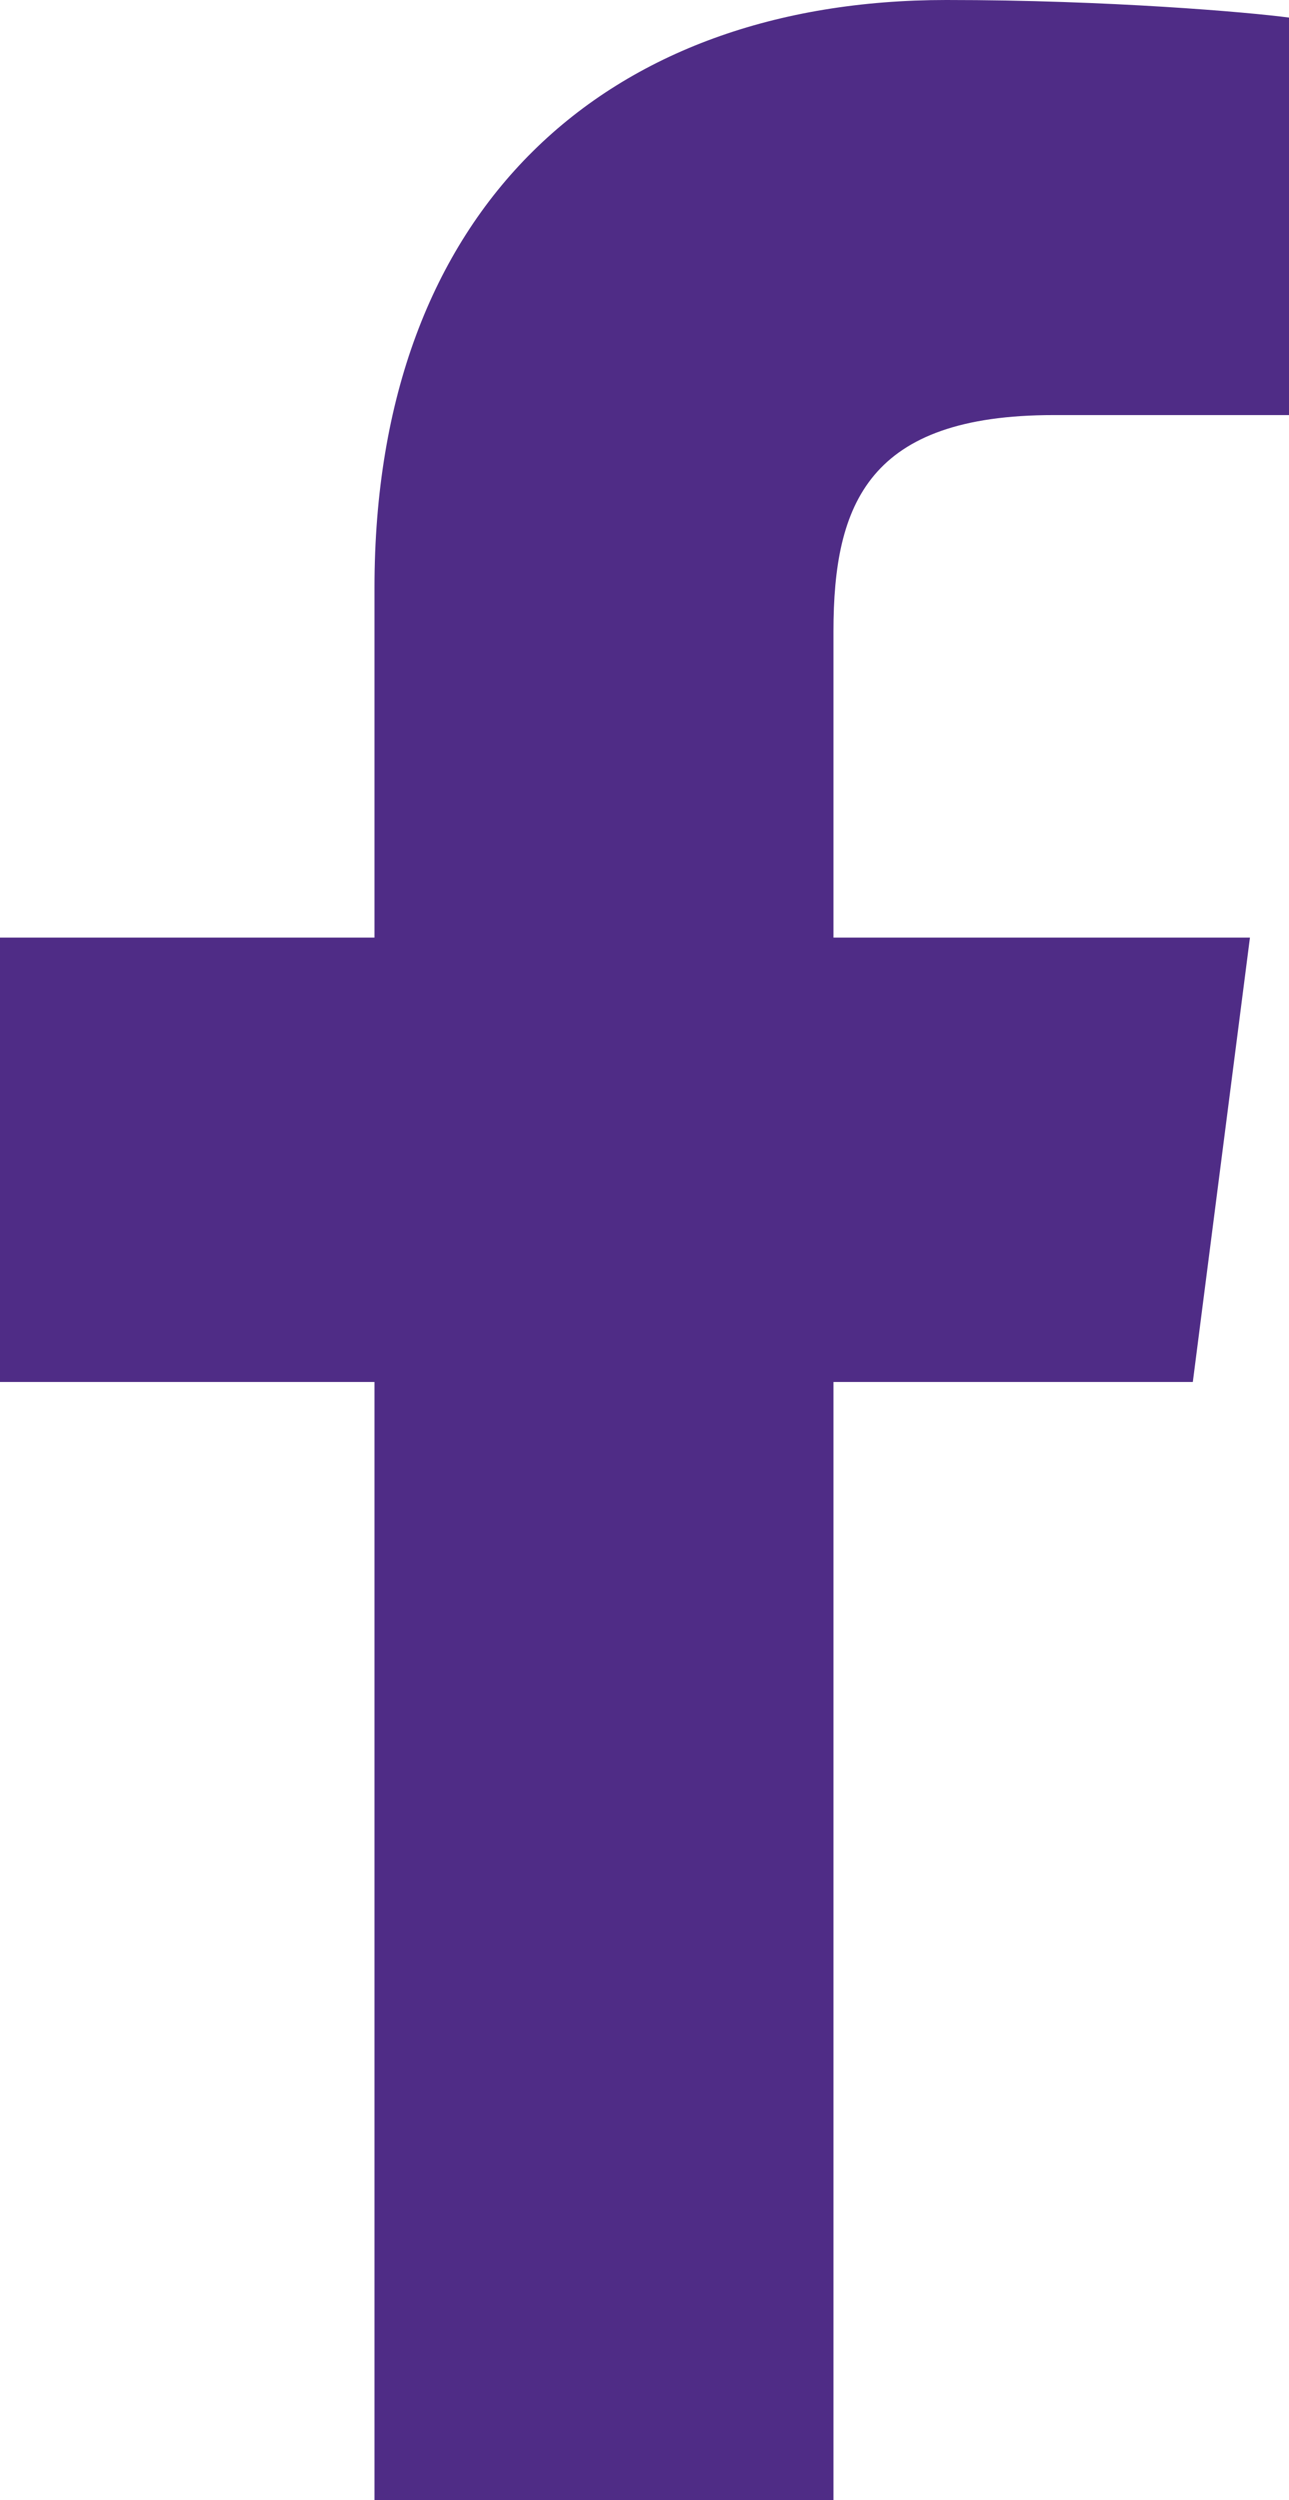
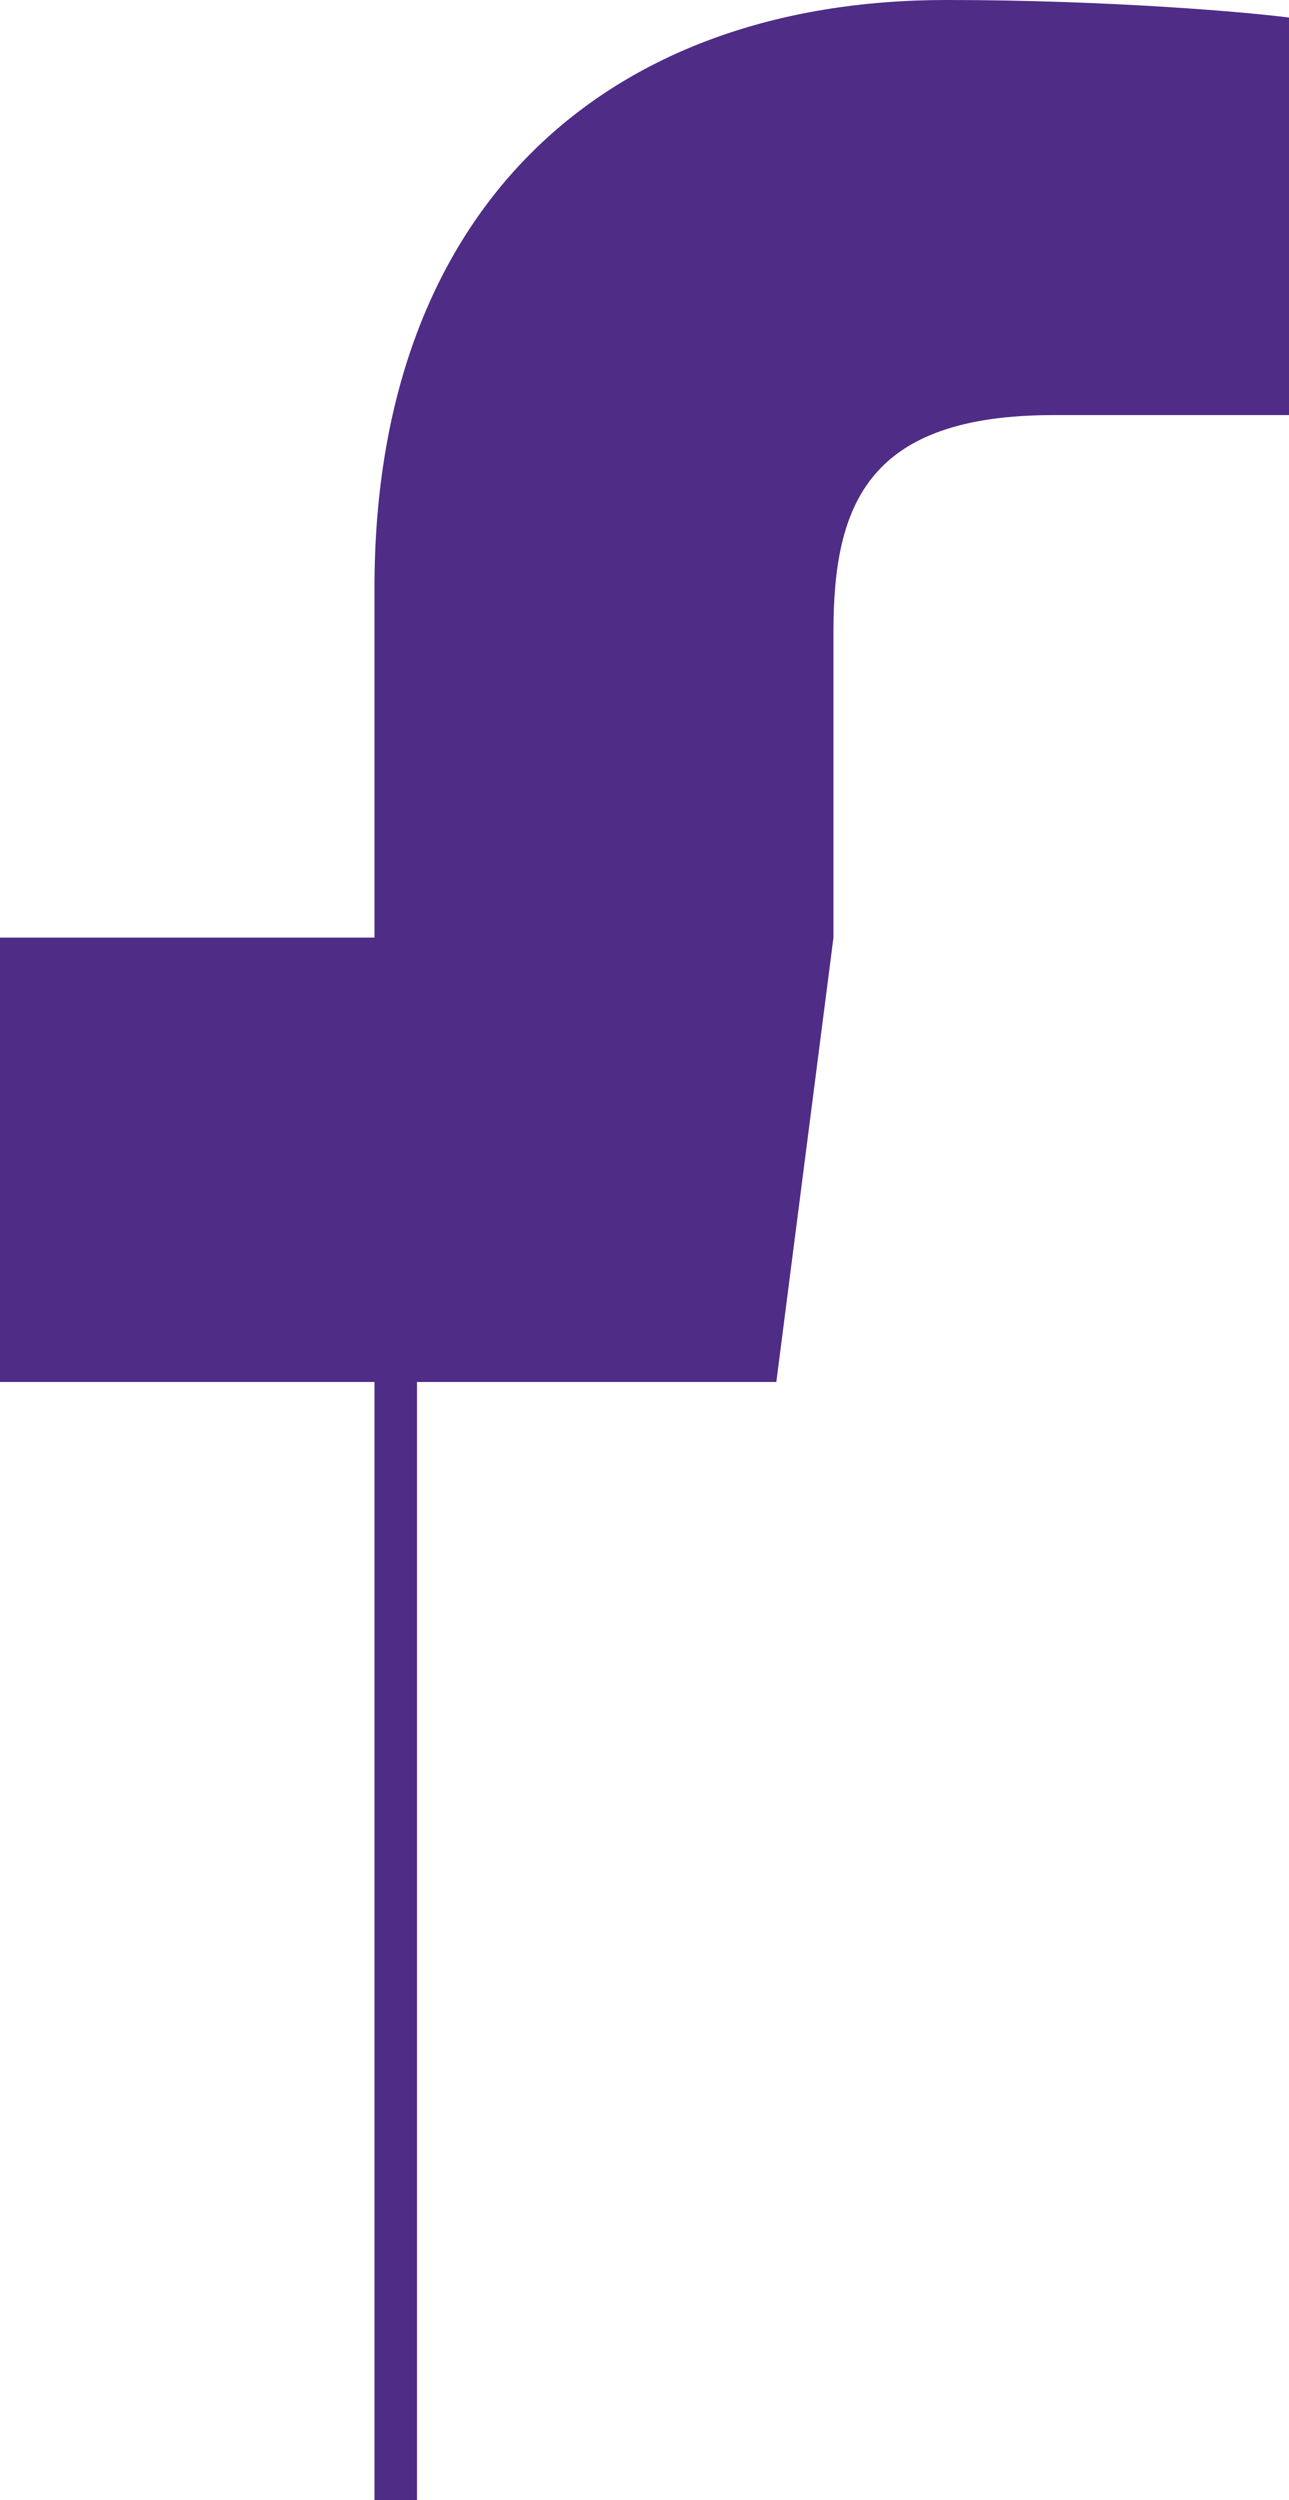
<svg xmlns="http://www.w3.org/2000/svg" version="1.2" viewBox="0 0 264 512" width="264" height="512">
  <title>dw6cz9ojefum3mm9mbm-svg</title>
  <style>
		.s0 { fill: #4f2c86 } 
	</style>
  <g id="facebook-f1_layer">
-     <path class="s0" d="m76.7 512v-229h-76.7v-91h76.7v-71.7c0-77.9 47.6-120.3 117.1-120.3 33.3 0 61.9 2.5 70.2 3.6v81.4h-48.2c-37.8 0-45.1 18-45.1 44.3v62.7h85.3l-11.7 91h-73.6v229" />
+     <path class="s0" d="m76.7 512v-229h-76.7v-91h76.7v-71.7c0-77.9 47.6-120.3 117.1-120.3 33.3 0 61.9 2.5 70.2 3.6v81.4h-48.2c-37.8 0-45.1 18-45.1 44.3v62.7l-11.7 91h-73.6v229" />
  </g>
</svg>